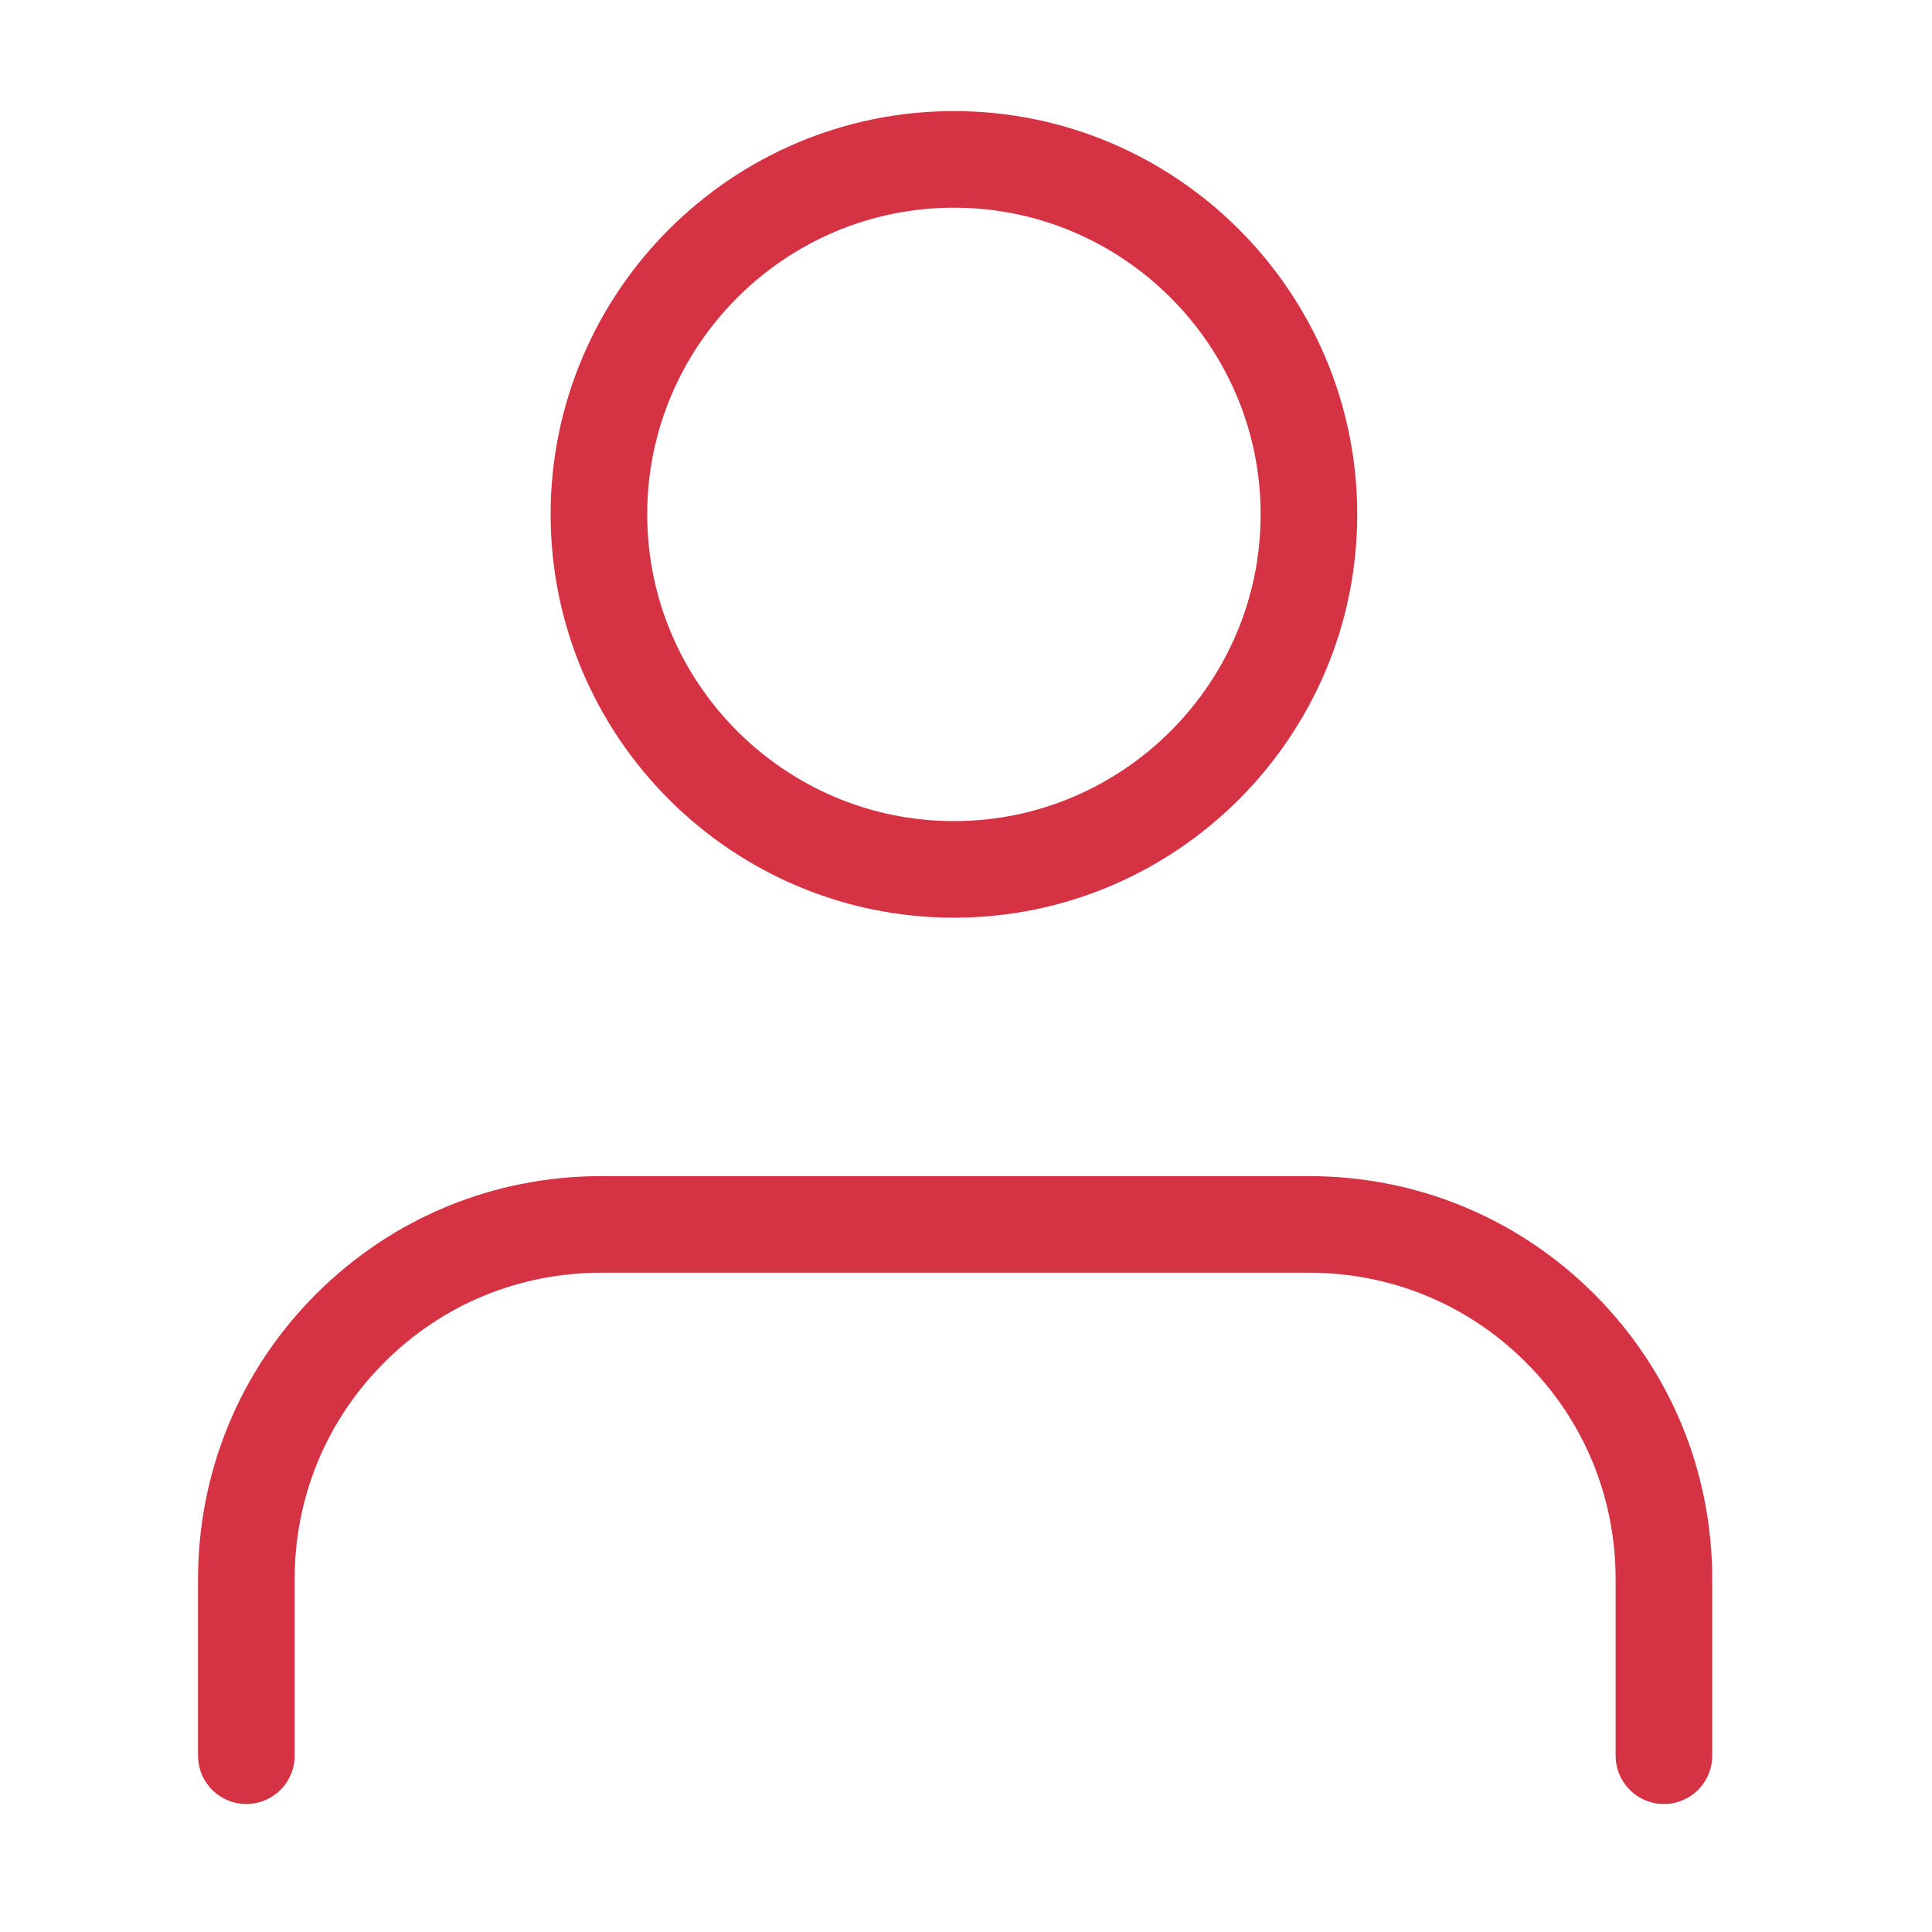
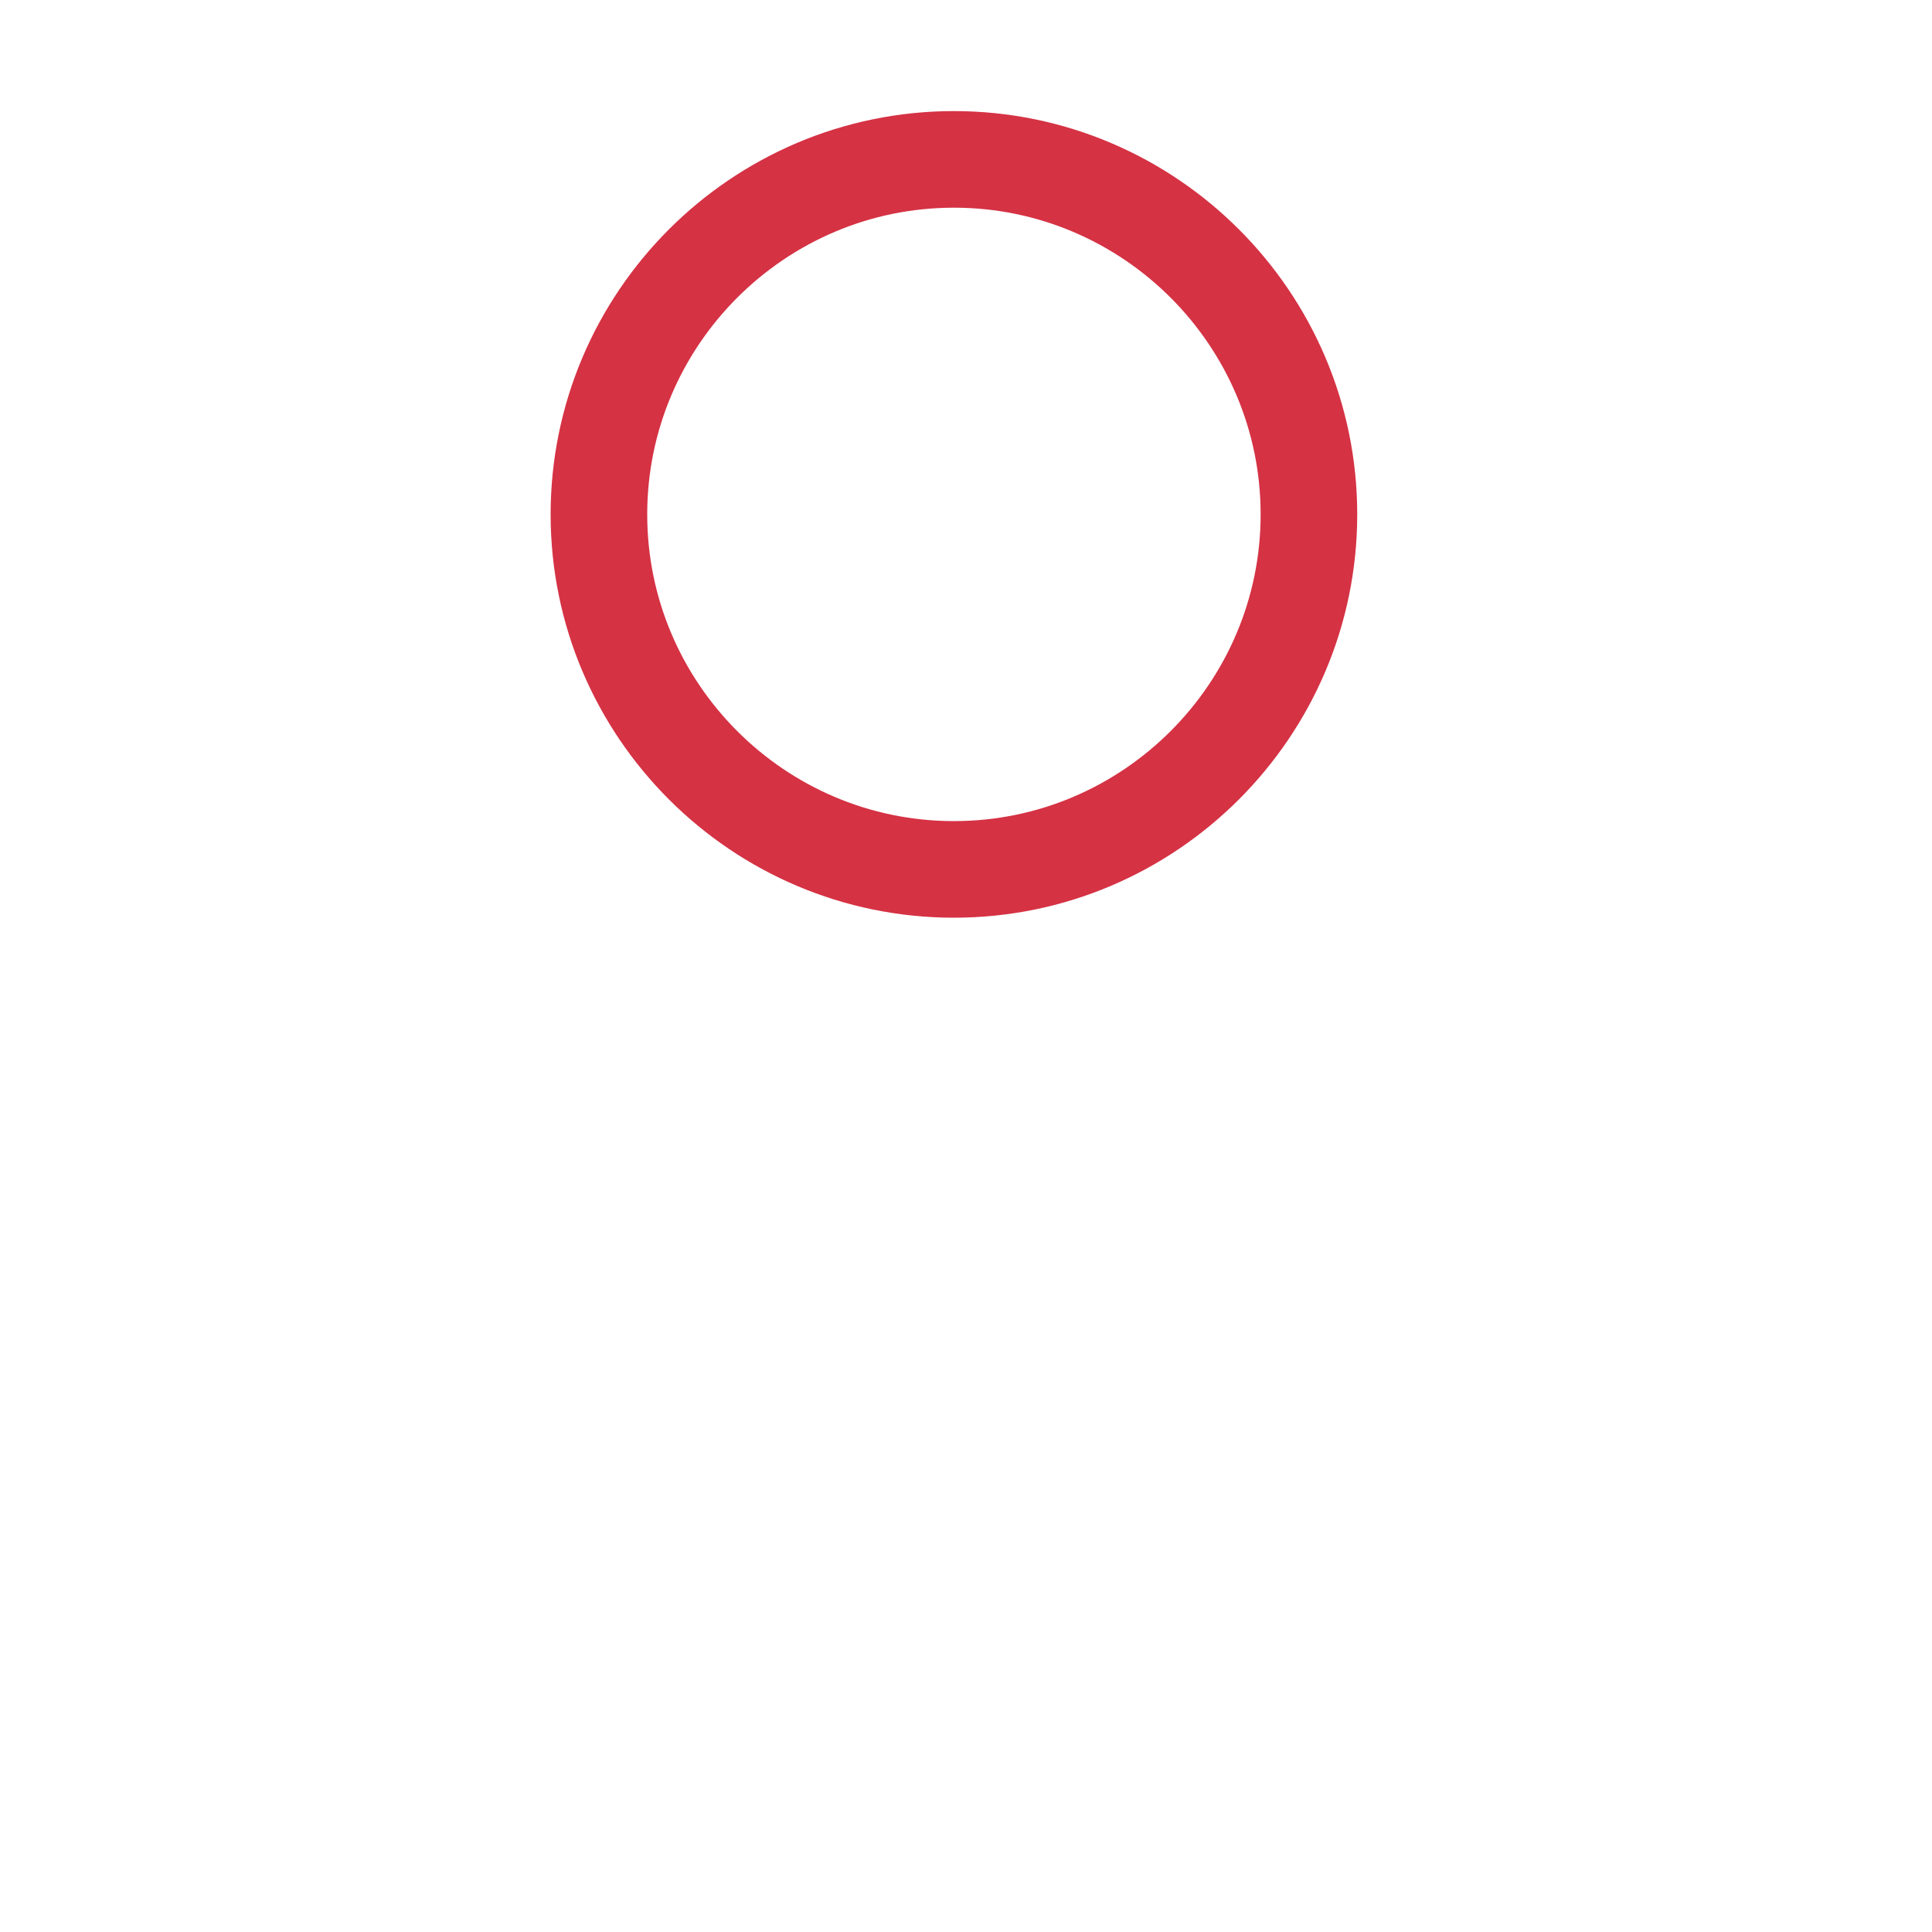
<svg xmlns="http://www.w3.org/2000/svg" version="1.1" viewBox="0 0 80 80">
  <defs>
    <style>
      .cls-1 {
        fill: none;
        stroke: #d53244;
        stroke-linecap: round;
        stroke-linejoin: round;
        stroke-width: 4px;
      }
    </style>
  </defs>
  <g>
    <g id="Livello_1">
-       <path class="cls-1" d="M68.9,72.7v-7.3c0-3.9-1.5-7.6-4.3-10.4s-6.5-4.3-10.4-4.3h-29.3c-3.9,0-7.6,1.5-10.4,4.3-2.8,2.8-4.3,6.5-4.3,10.4v7.3" />
      <path class="cls-1" d="M39.5,36c8.1,0,14.7-6.6,14.7-14.7s-6.6-14.7-14.7-14.7-14.7,6.6-14.7,14.7,6.6,14.7,14.7,14.7Z" />
    </g>
  </g>
</svg>